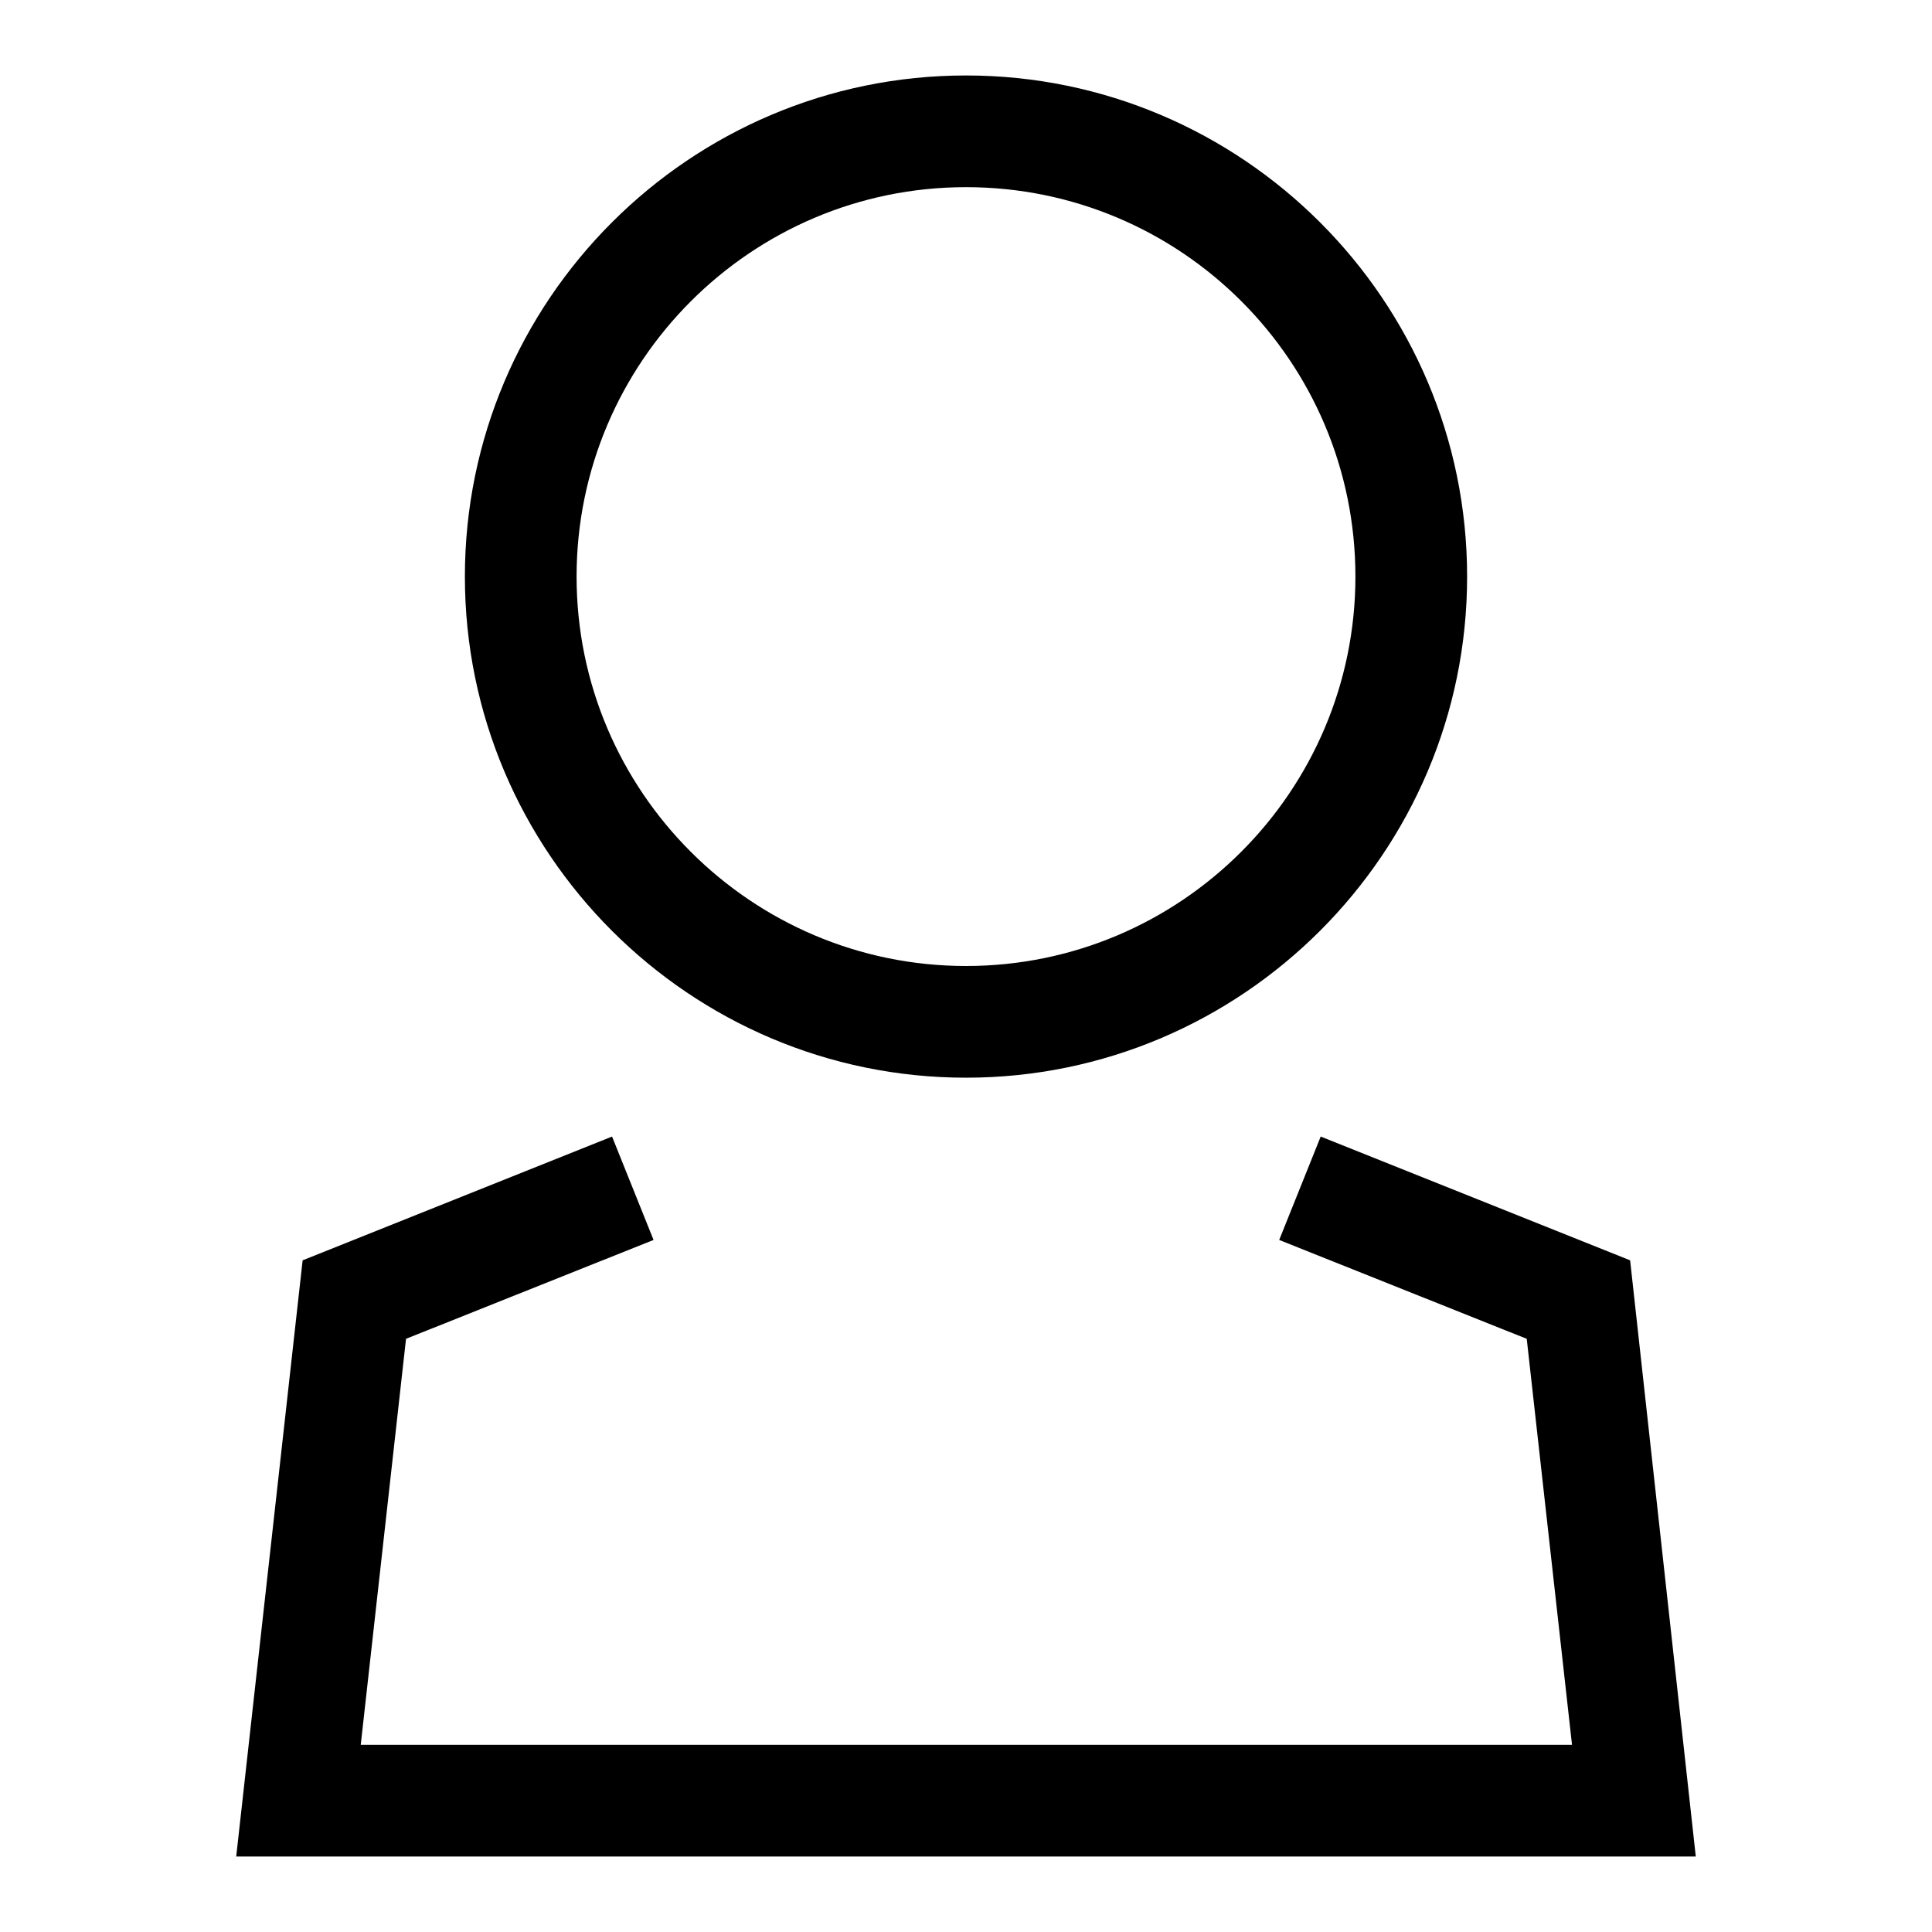
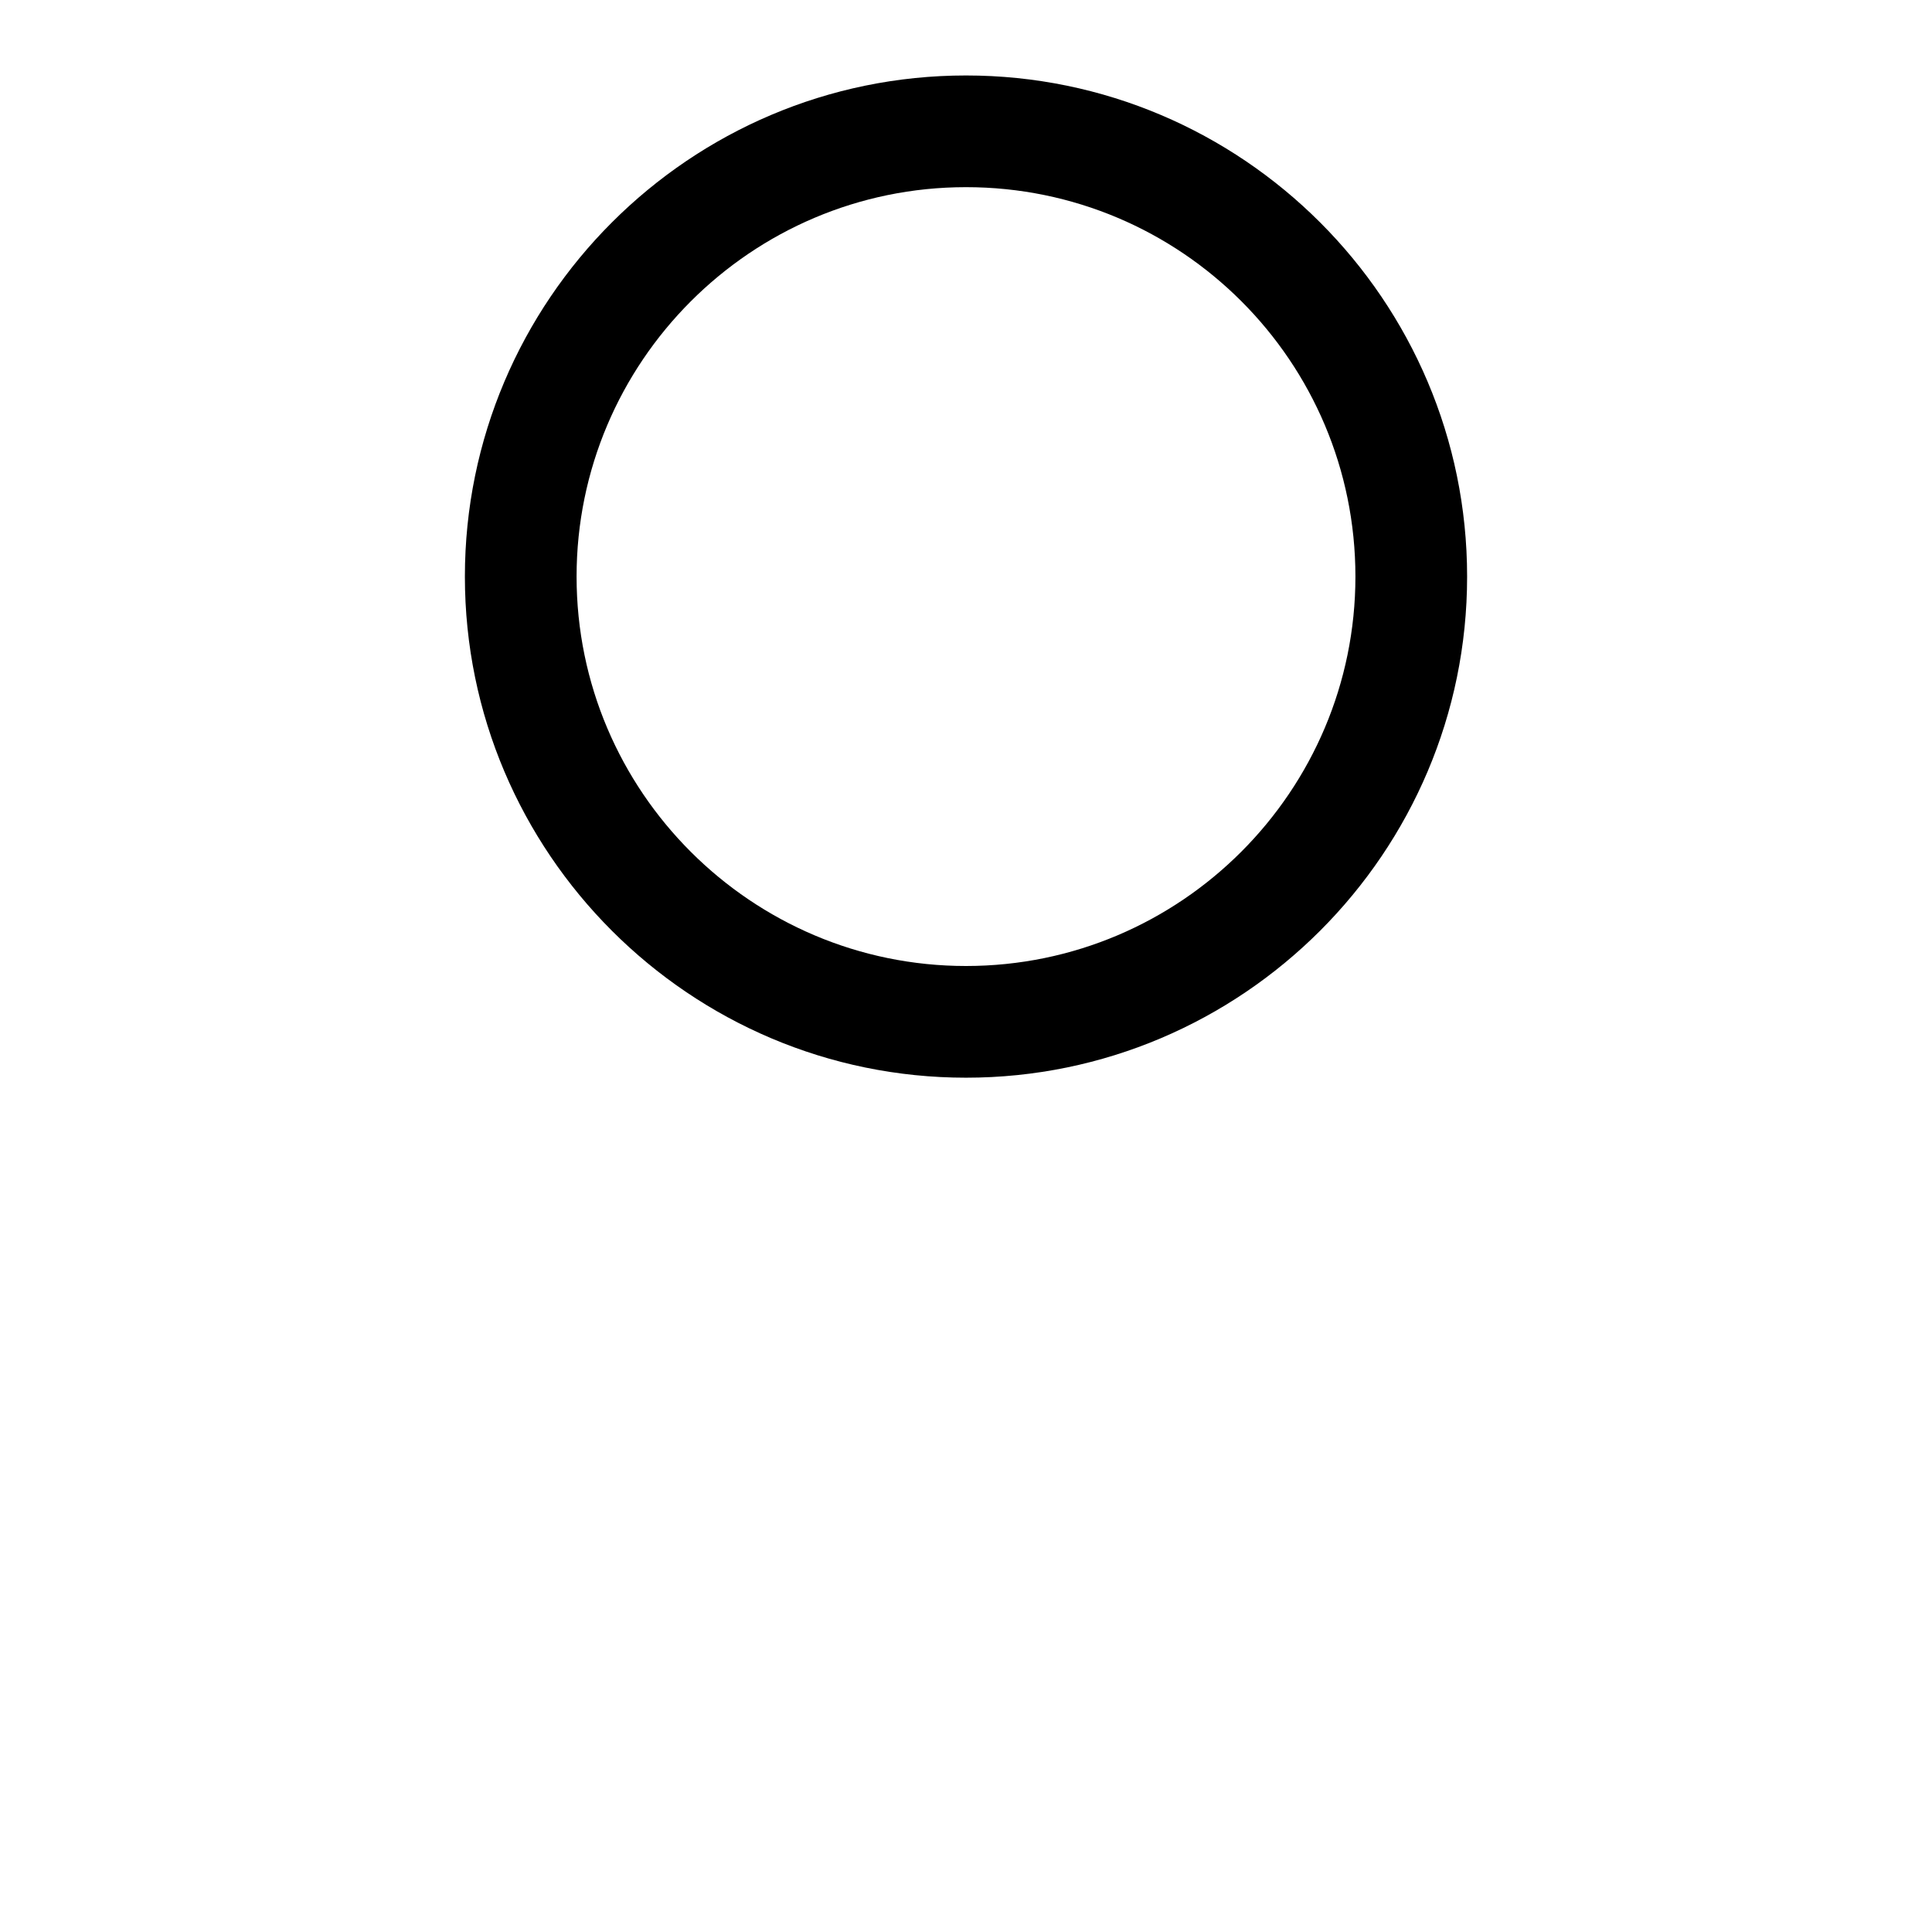
<svg xmlns="http://www.w3.org/2000/svg" version="1.1" x="0px" y="0px" viewBox="0 0 256 256" enable-background="new 0 0 256 256" xml:space="preserve">
  <g>
    <g>
      <path fill="#000000" d="M128,142.8c-36.6,0-66.4-29.8-66.4-66.4C61.6,39.8,91.4,10,128,10s66.4,29.8,66.4,66.4C194.4,113,164.6,142.8,128,142.8z M128,24.8c-28.5,0-51.6,23.2-51.6,51.6c0,28.5,23.2,51.6,51.6,51.6c28.5,0,51.6-23.2,51.6-51.6C179.6,47.9,156.5,24.8,128,24.8z" />
-       <path fill="#000000" d="M224.7,246H31.3l8.8-79l41-16.4l5.5,13.7l-32.8,13.1l-6,53.8h160.5l-6-53.8l-32.8-13.1l5.5-13.7l41,16.4L224.7,246z" />
    </g>
  </g>
</svg>